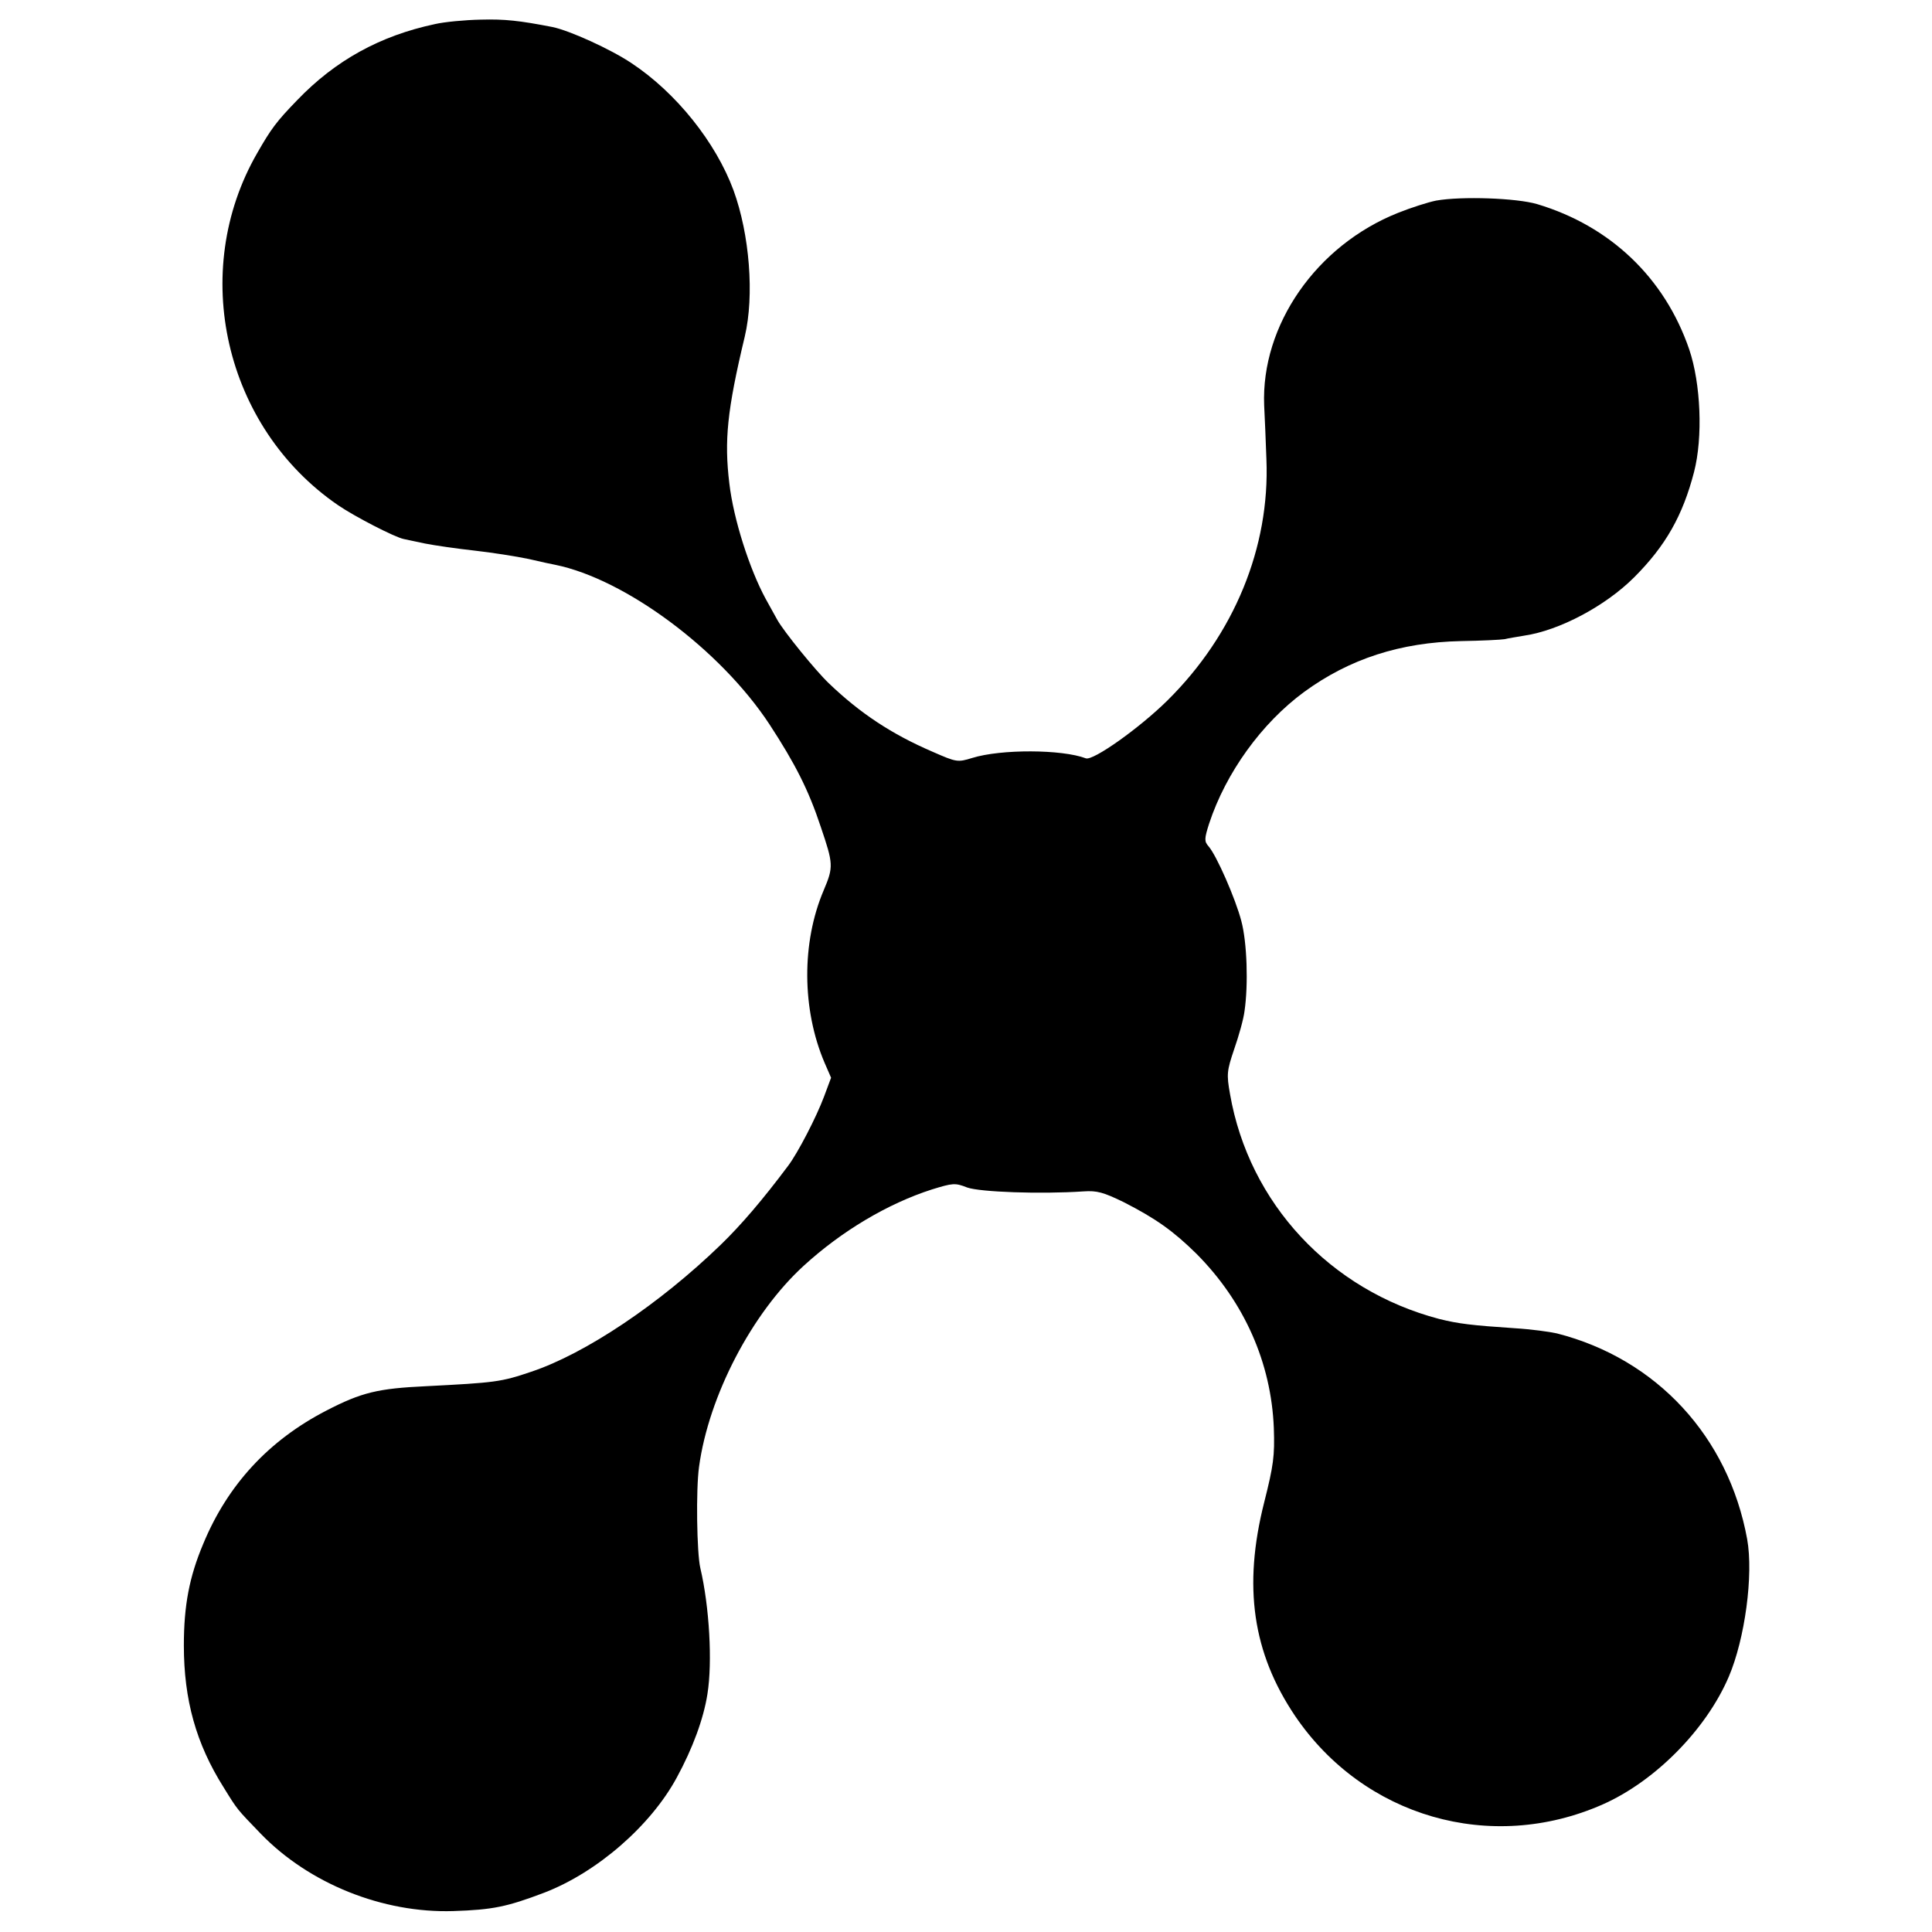
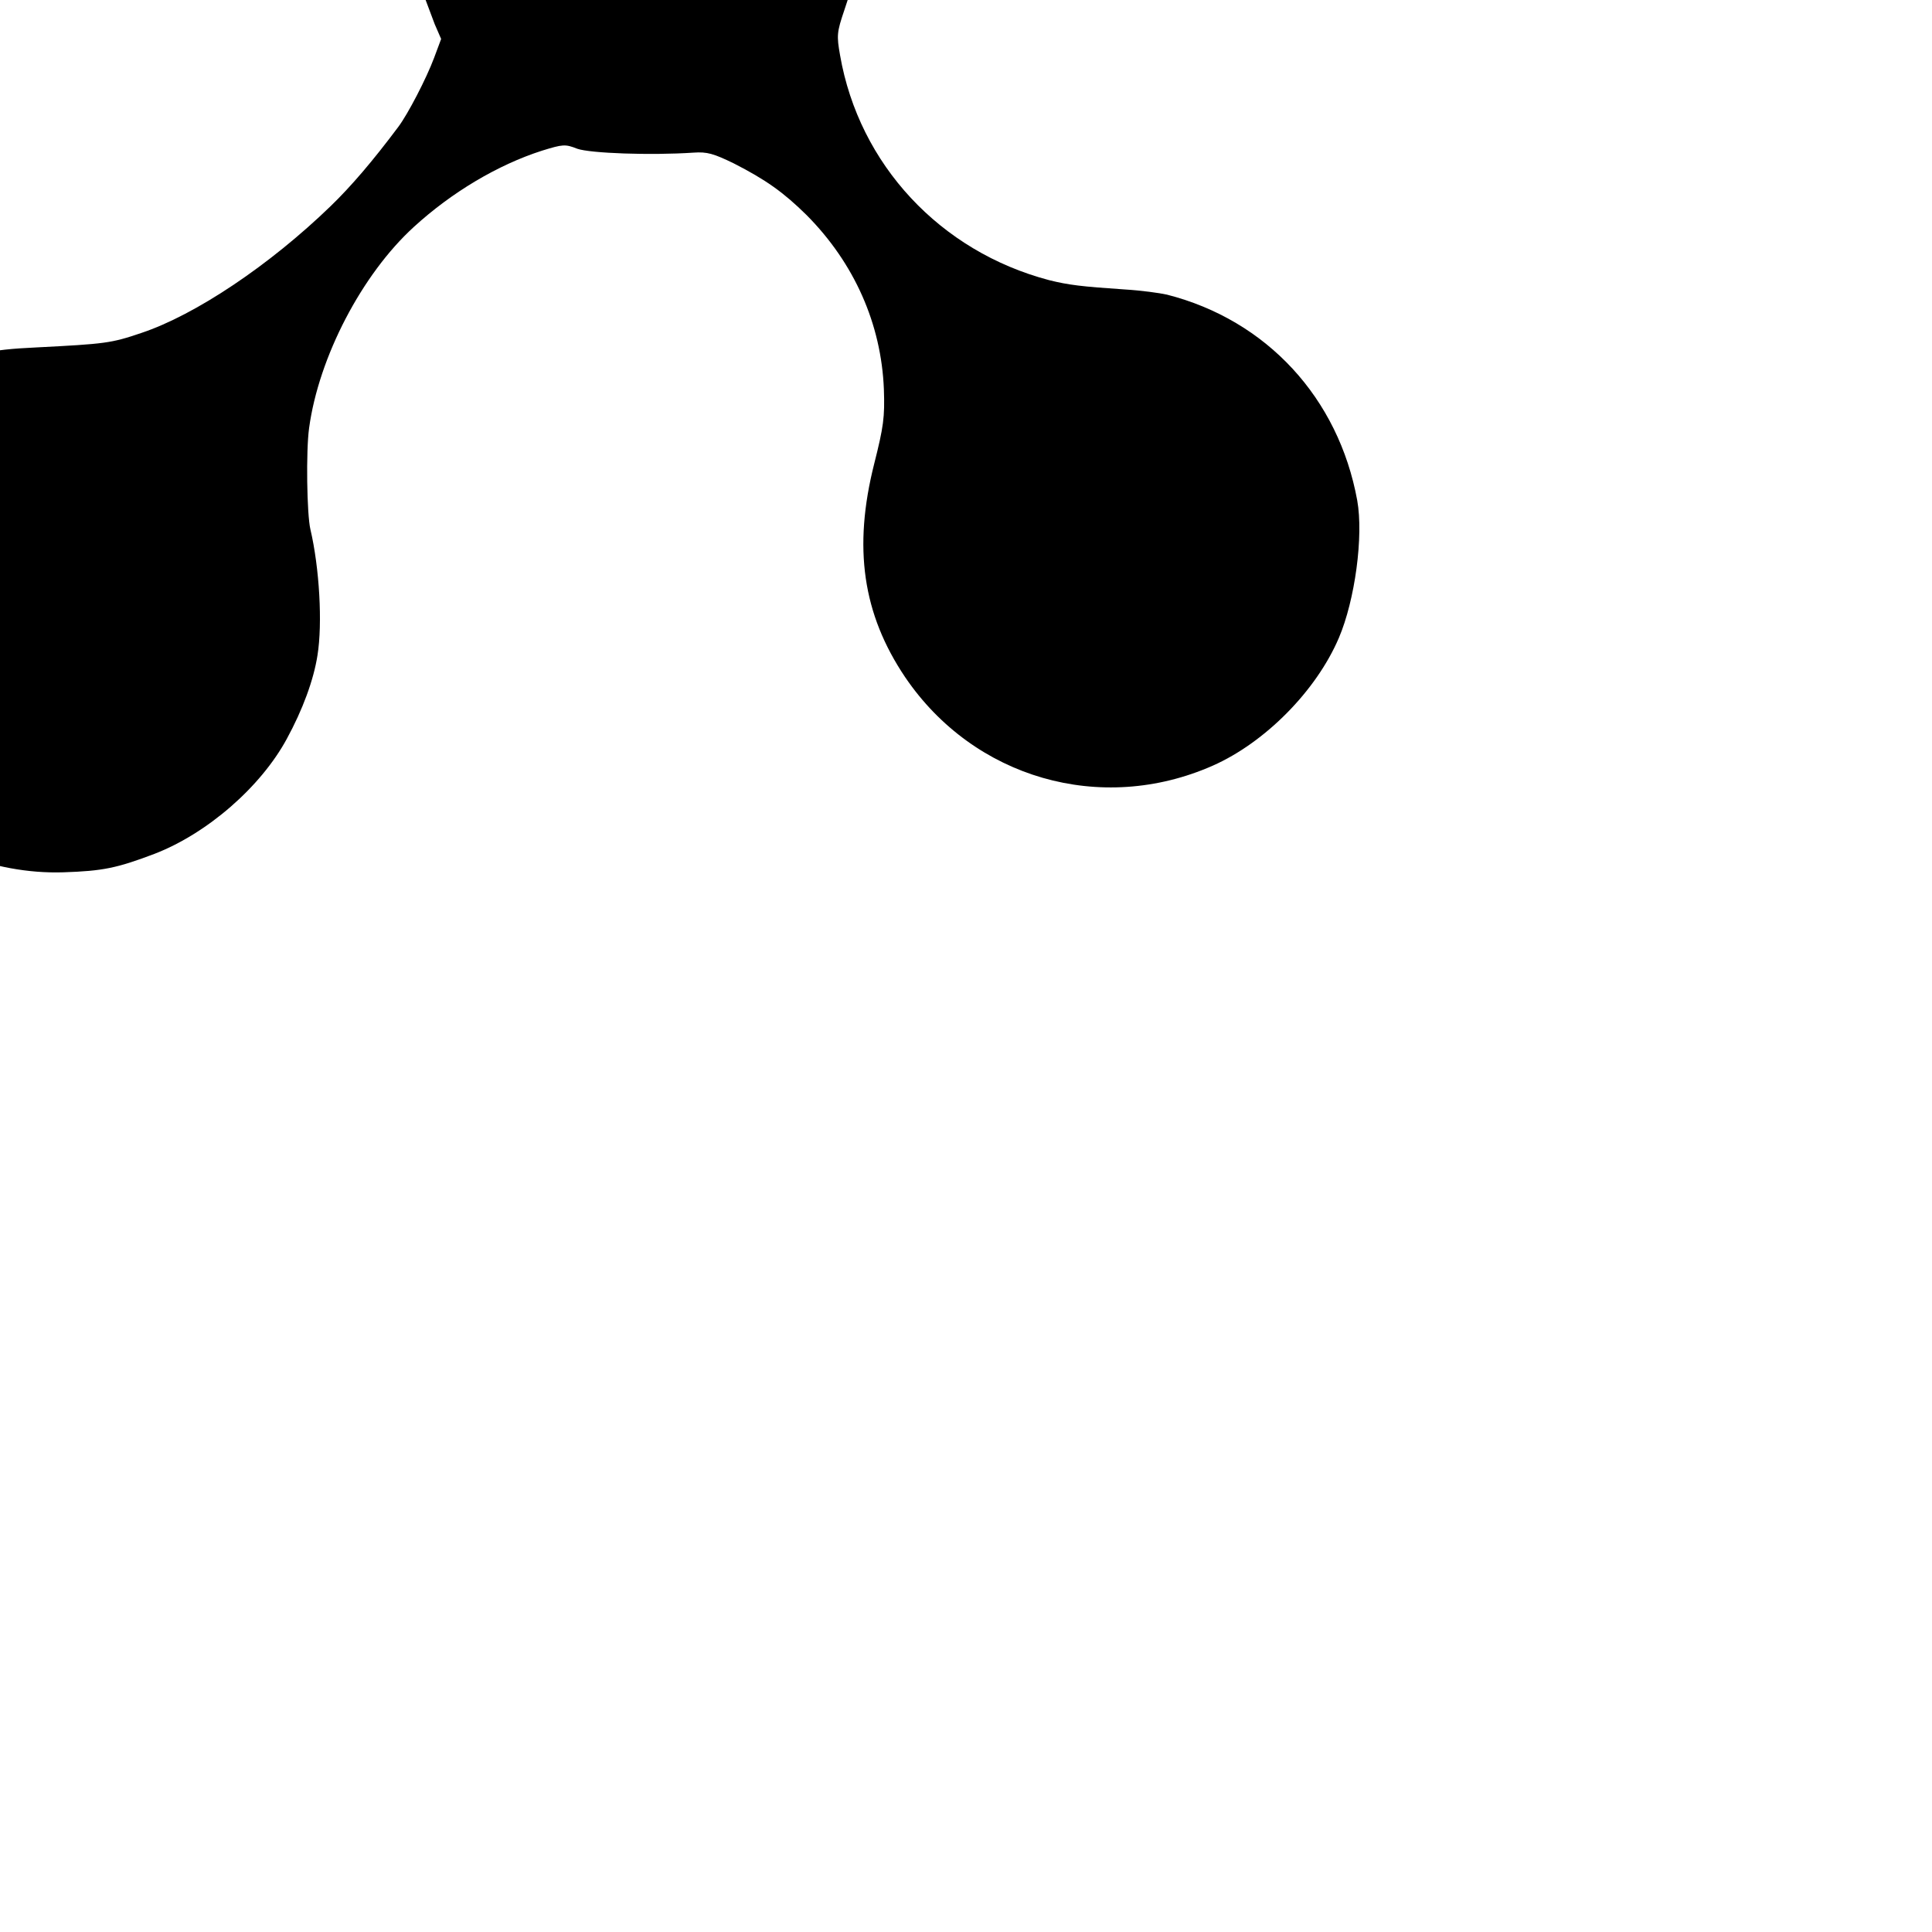
<svg xmlns="http://www.w3.org/2000/svg" version="1.0" width="600pt" height="600pt" viewBox="0 0 600 600" preserveAspectRatio="xMidYMid meet">
  <g transform="translate(0,600) scale(0.1,-0.1)" fill="#000000" stroke="none">
-     <path d="M1350 5925 c-169 -36 -308 -112 -427 -236 -65 -67 -81 -89 -124 -164 -213 -369 -102 -852 251 -1094 51 -35 177 -100 204 -105 6 -1 36 -8 66 -14 30 -6 100 -16 154 -22 54 -6 130 -18 168 -26 39 -9 75 -17 82 -18 217 -44 513 -263 666 -496 79 -121 121 -203 159 -318 39 -115 40 -124 9 -197 -69 -162 -68 -370 3 -536 l20 -46 -22 -59 c-24 -64 -81 -174 -111 -214 -80 -107 -147 -185 -210 -246 -189 -183 -420 -338 -588 -394 -94 -32 -112 -34 -327 -45 -149 -7 -200 -19 -310 -76 -178 -92 -306 -230 -382 -414 -43 -102 -60 -191 -60 -315 0 -169 38 -305 123 -440 45 -73 41 -67 116 -145 150 -155 379 -247 598 -240 122 4 166 13 282 57 164 63 331 208 412 358 49 90 83 182 95 259 16 99 6 272 -22 391 -11 46 -14 244 -4 315 30 220 164 477 325 624 118 108 261 193 398 237 65 20 72 21 110 6 40 -14 226 -21 361 -12 42 3 62 -3 124 -33 100 -51 155 -90 227 -161 148 -149 232 -338 240 -541 3 -87 -1 -116 -30 -231 -66 -261 -36 -467 96 -663 213 -314 608 -428 955 -275 163 72 322 233 392 397 50 117 77 316 57 427 -58 318 -281 560 -591 639 -22 5 -80 13 -130 16 -135 9 -176 14 -236 29 -338 89 -590 359 -649 698 -11 62 -10 72 13 140 14 40 29 93 32 118 12 82 8 213 -10 280 -18 69 -77 204 -102 232 -13 15 -13 23 2 70 52 158 163 312 295 409 141 103 299 154 487 158 63 1 124 4 136 6 11 3 39 7 61 11 109 16 252 92 341 181 98 98 151 192 186 327 28 108 21 275 -15 381 -76 222 -245 383 -472 451 -64 19 -235 25 -314 11 -25 -5 -78 -22 -118 -38 -254 -101 -426 -349 -416 -598 2 -36 5 -112 7 -168 11 -273 -100 -543 -307 -748 -87 -86 -232 -189 -254 -180 -74 28 -263 29 -353 1 -45 -14 -49 -13 -122 19 -128 55 -226 120 -323 213 -41 39 -140 161 -160 197 -6 11 -22 40 -36 65 -50 92 -100 247 -113 359 -16 133 -7 226 48 456 30 127 15 317 -35 454 -55 149 -178 303 -317 395 -66 44 -192 101 -245 112 -103 20 -148 25 -223 23 -49 -1 -113 -7 -143 -14z" />
+     <path d="M1350 5925 l20 -46 -22 -59 c-24 -64 -81 -174 -111 -214 -80 -107 -147 -185 -210 -246 -189 -183 -420 -338 -588 -394 -94 -32 -112 -34 -327 -45 -149 -7 -200 -19 -310 -76 -178 -92 -306 -230 -382 -414 -43 -102 -60 -191 -60 -315 0 -169 38 -305 123 -440 45 -73 41 -67 116 -145 150 -155 379 -247 598 -240 122 4 166 13 282 57 164 63 331 208 412 358 49 90 83 182 95 259 16 99 6 272 -22 391 -11 46 -14 244 -4 315 30 220 164 477 325 624 118 108 261 193 398 237 65 20 72 21 110 6 40 -14 226 -21 361 -12 42 3 62 -3 124 -33 100 -51 155 -90 227 -161 148 -149 232 -338 240 -541 3 -87 -1 -116 -30 -231 -66 -261 -36 -467 96 -663 213 -314 608 -428 955 -275 163 72 322 233 392 397 50 117 77 316 57 427 -58 318 -281 560 -591 639 -22 5 -80 13 -130 16 -135 9 -176 14 -236 29 -338 89 -590 359 -649 698 -11 62 -10 72 13 140 14 40 29 93 32 118 12 82 8 213 -10 280 -18 69 -77 204 -102 232 -13 15 -13 23 2 70 52 158 163 312 295 409 141 103 299 154 487 158 63 1 124 4 136 6 11 3 39 7 61 11 109 16 252 92 341 181 98 98 151 192 186 327 28 108 21 275 -15 381 -76 222 -245 383 -472 451 -64 19 -235 25 -314 11 -25 -5 -78 -22 -118 -38 -254 -101 -426 -349 -416 -598 2 -36 5 -112 7 -168 11 -273 -100 -543 -307 -748 -87 -86 -232 -189 -254 -180 -74 28 -263 29 -353 1 -45 -14 -49 -13 -122 19 -128 55 -226 120 -323 213 -41 39 -140 161 -160 197 -6 11 -22 40 -36 65 -50 92 -100 247 -113 359 -16 133 -7 226 48 456 30 127 15 317 -35 454 -55 149 -178 303 -317 395 -66 44 -192 101 -245 112 -103 20 -148 25 -223 23 -49 -1 -113 -7 -143 -14z" />
  </g>
</svg>